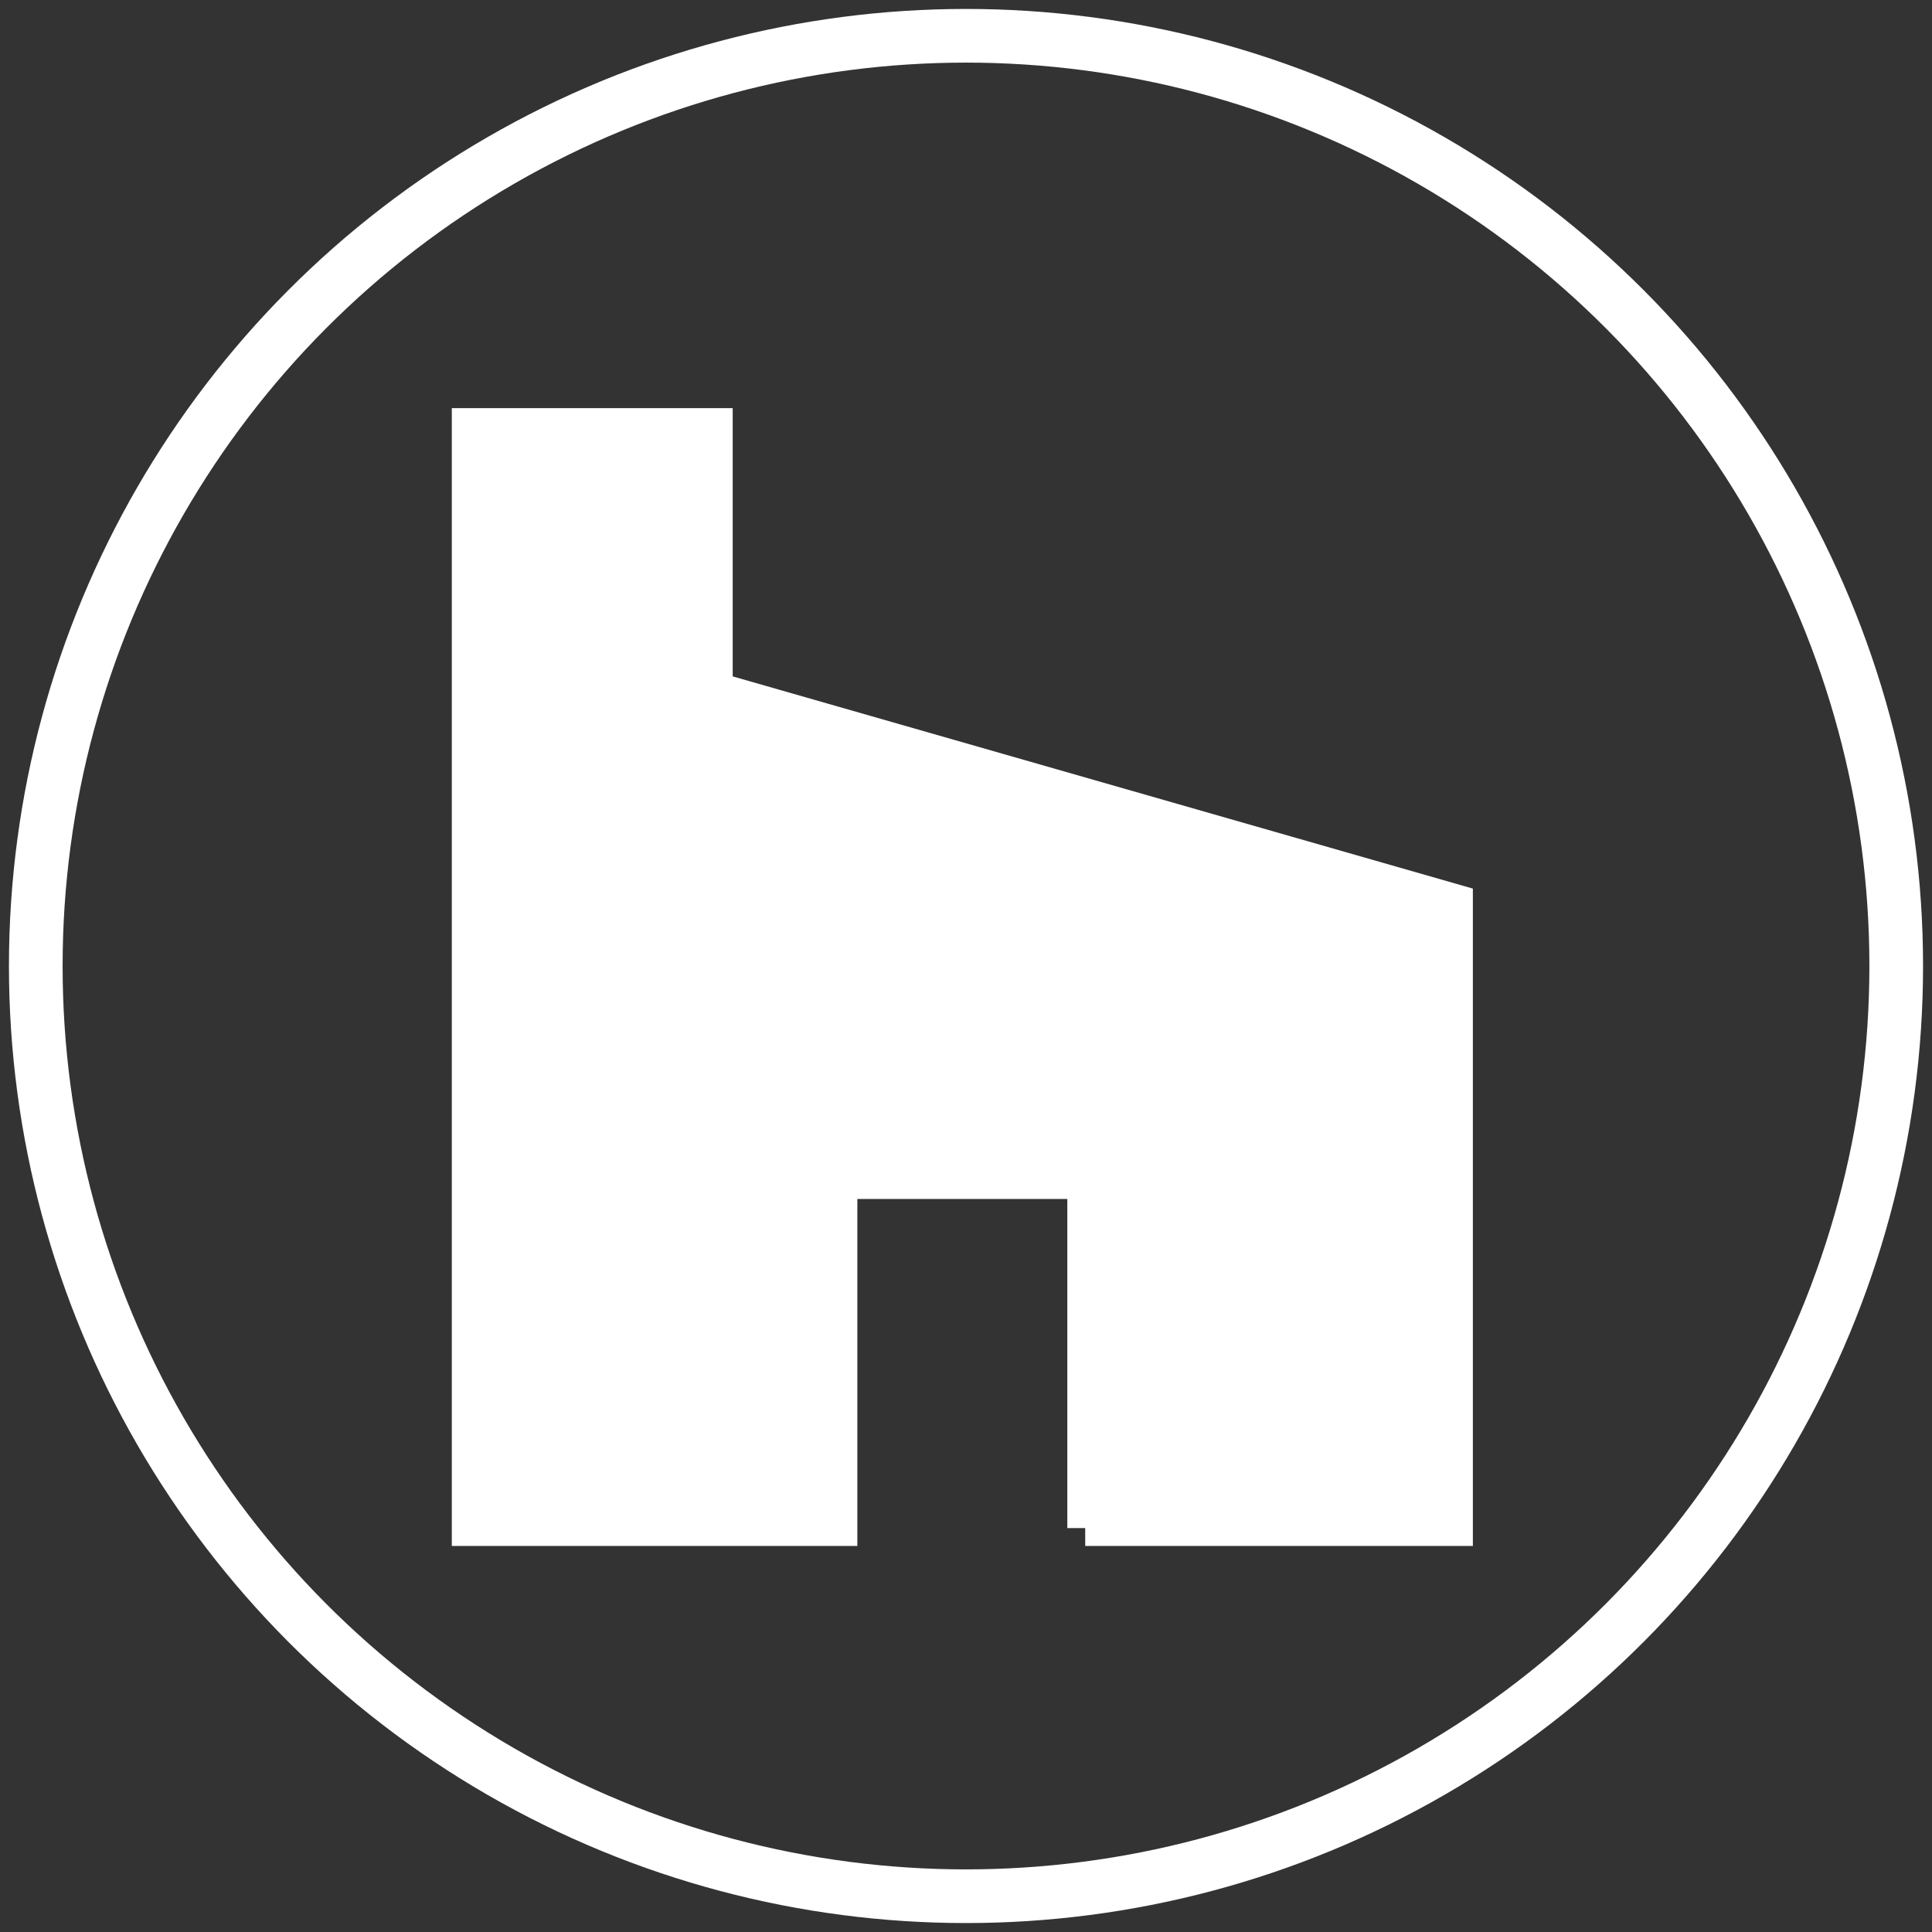
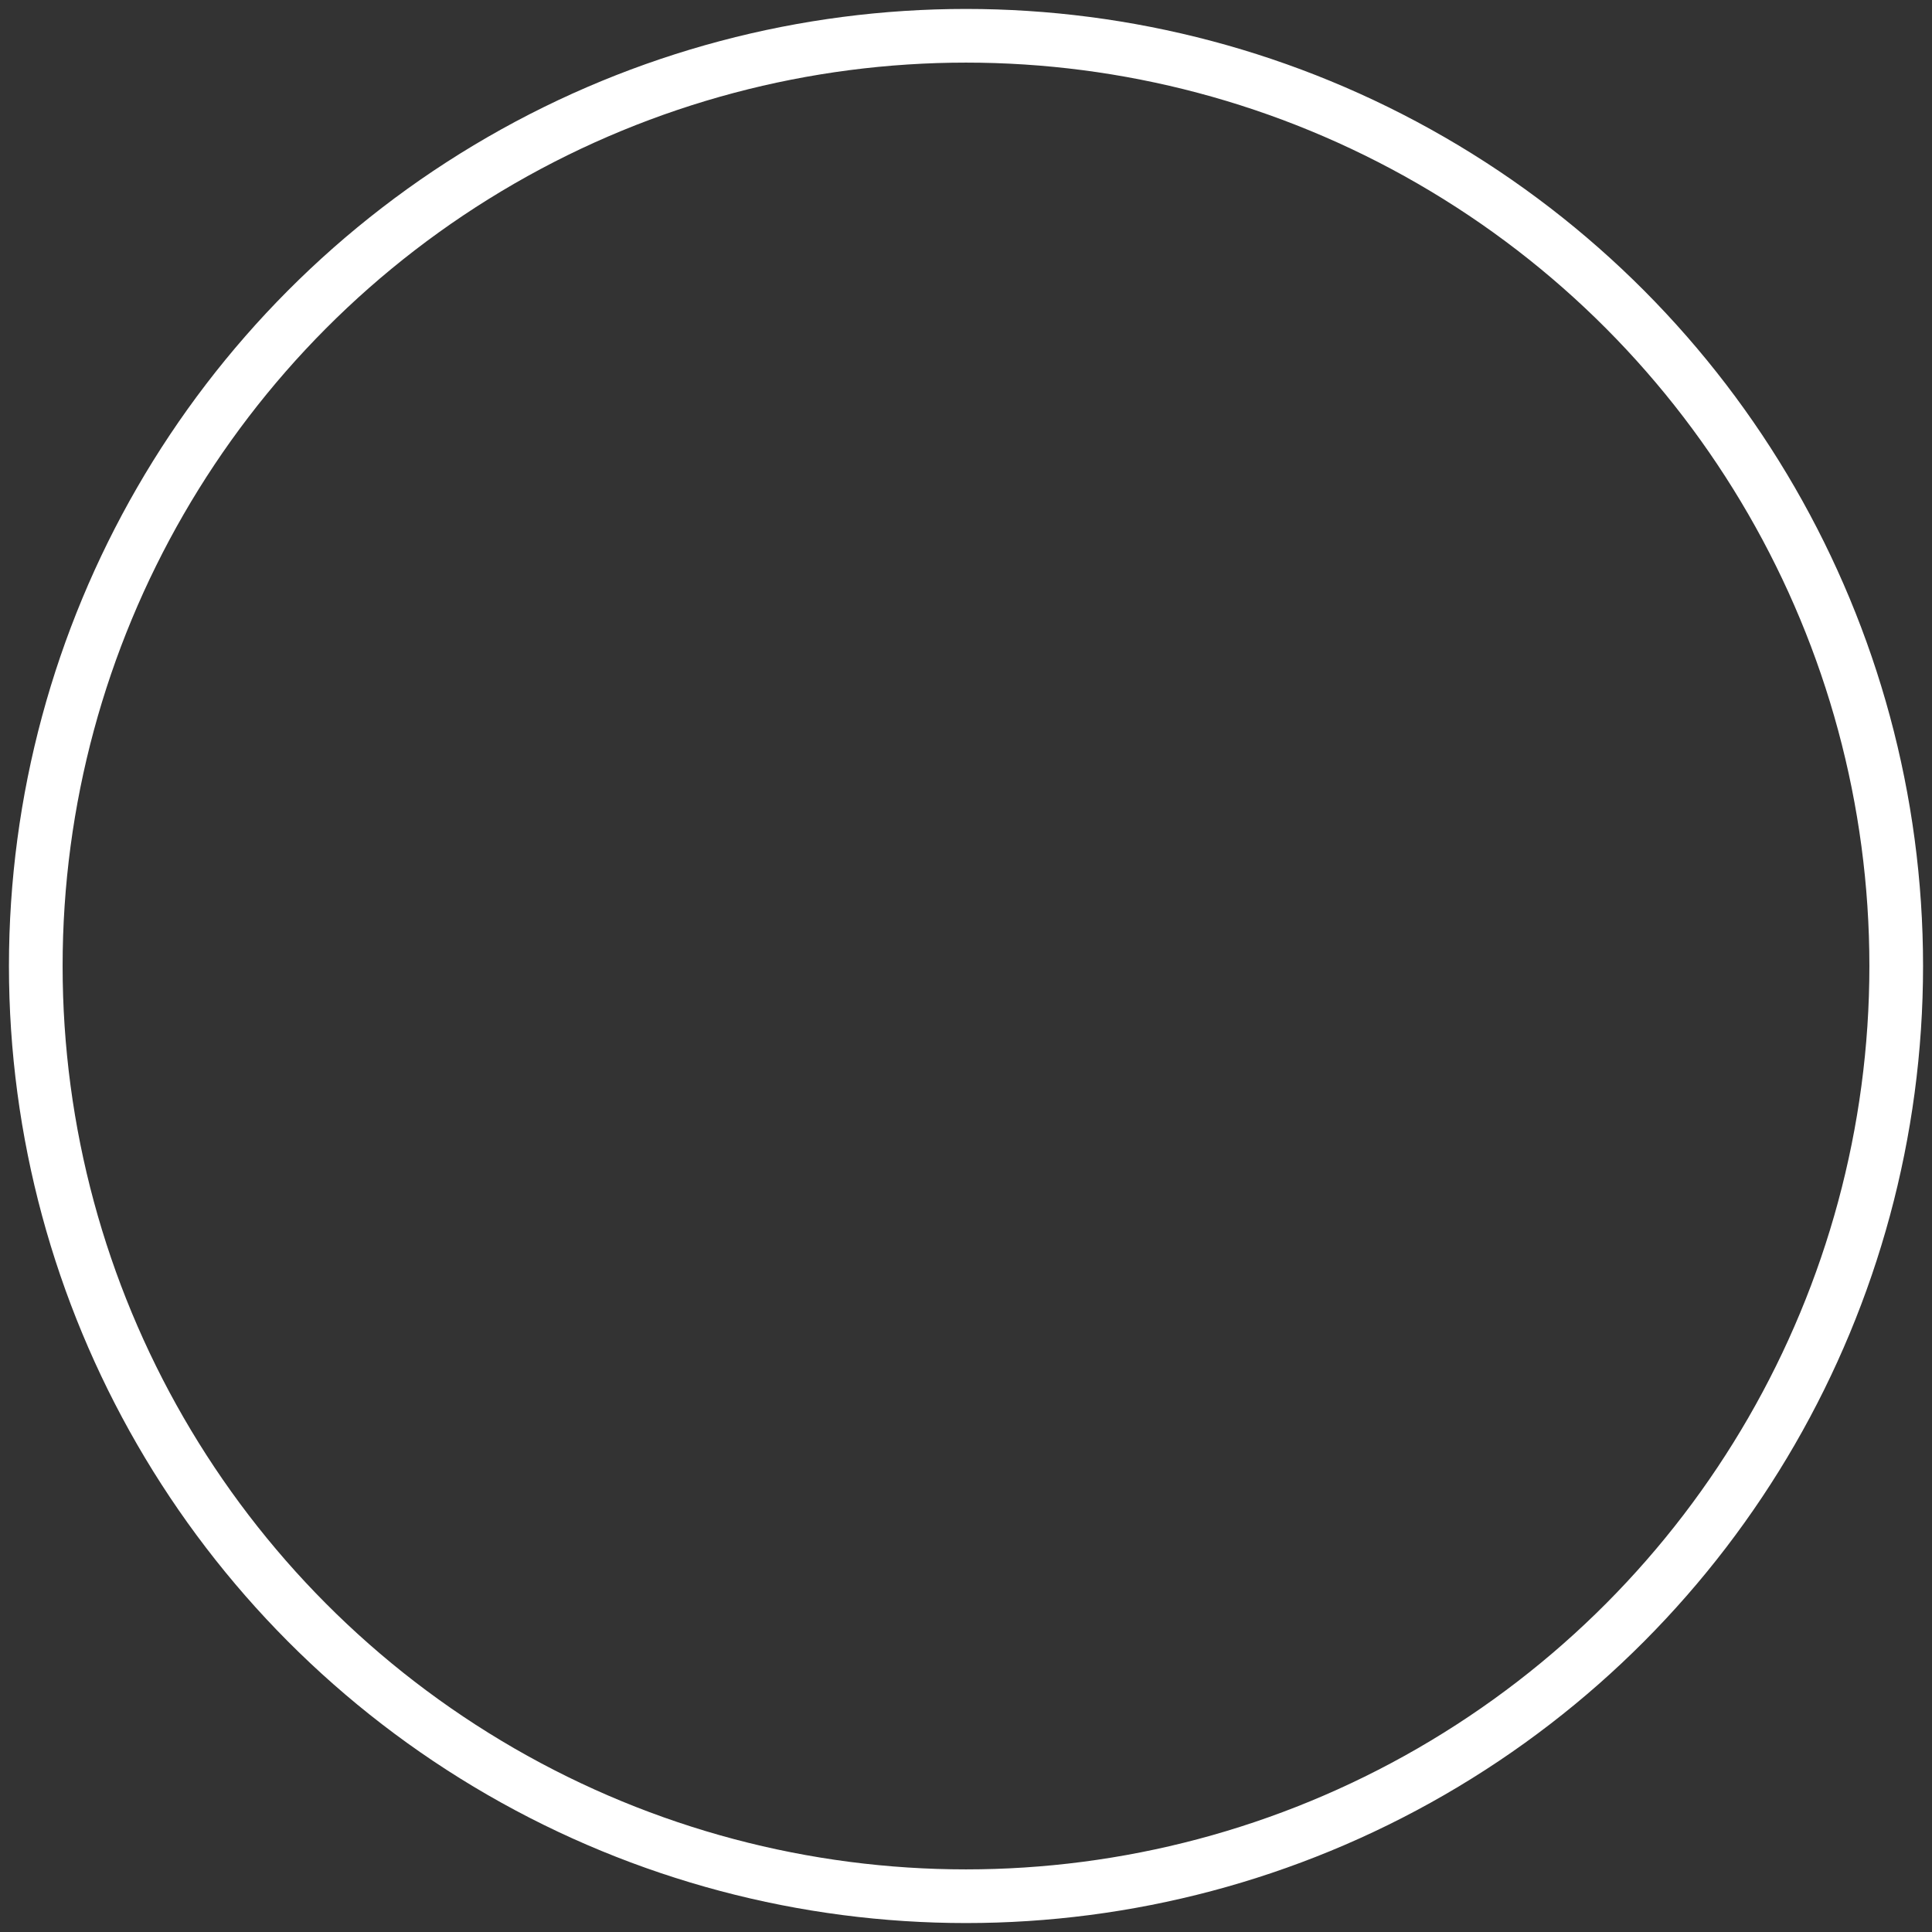
<svg xmlns="http://www.w3.org/2000/svg" version="1.1" id="Calque_1" x="0px" y="0px" width="54px" height="54px" viewBox="0 0 54 54" enable-background="new 0 0 54 54" xml:space="preserve">
  <rect x="0" y="0" width="54" height="54" fill="#333333" stroke="none" />
-   <polyline fill="#FFFFFF" stroke="#FFFFFF" stroke-miterlimit="10" points="30.332,42.71 40.667,42.71 40.667,25.213 19.979,19.282   19.979,11.907 13.128,11.907 13.128,42.71 23.463,42.71 23.463,33.011 30.332,33.011 30.332,42.71 " />
  <circle fill="none" stroke="#FFFFFF" stroke-width="1.5" stroke-miterlimit="10" cx="27" cy="27" r="26" />
</svg>